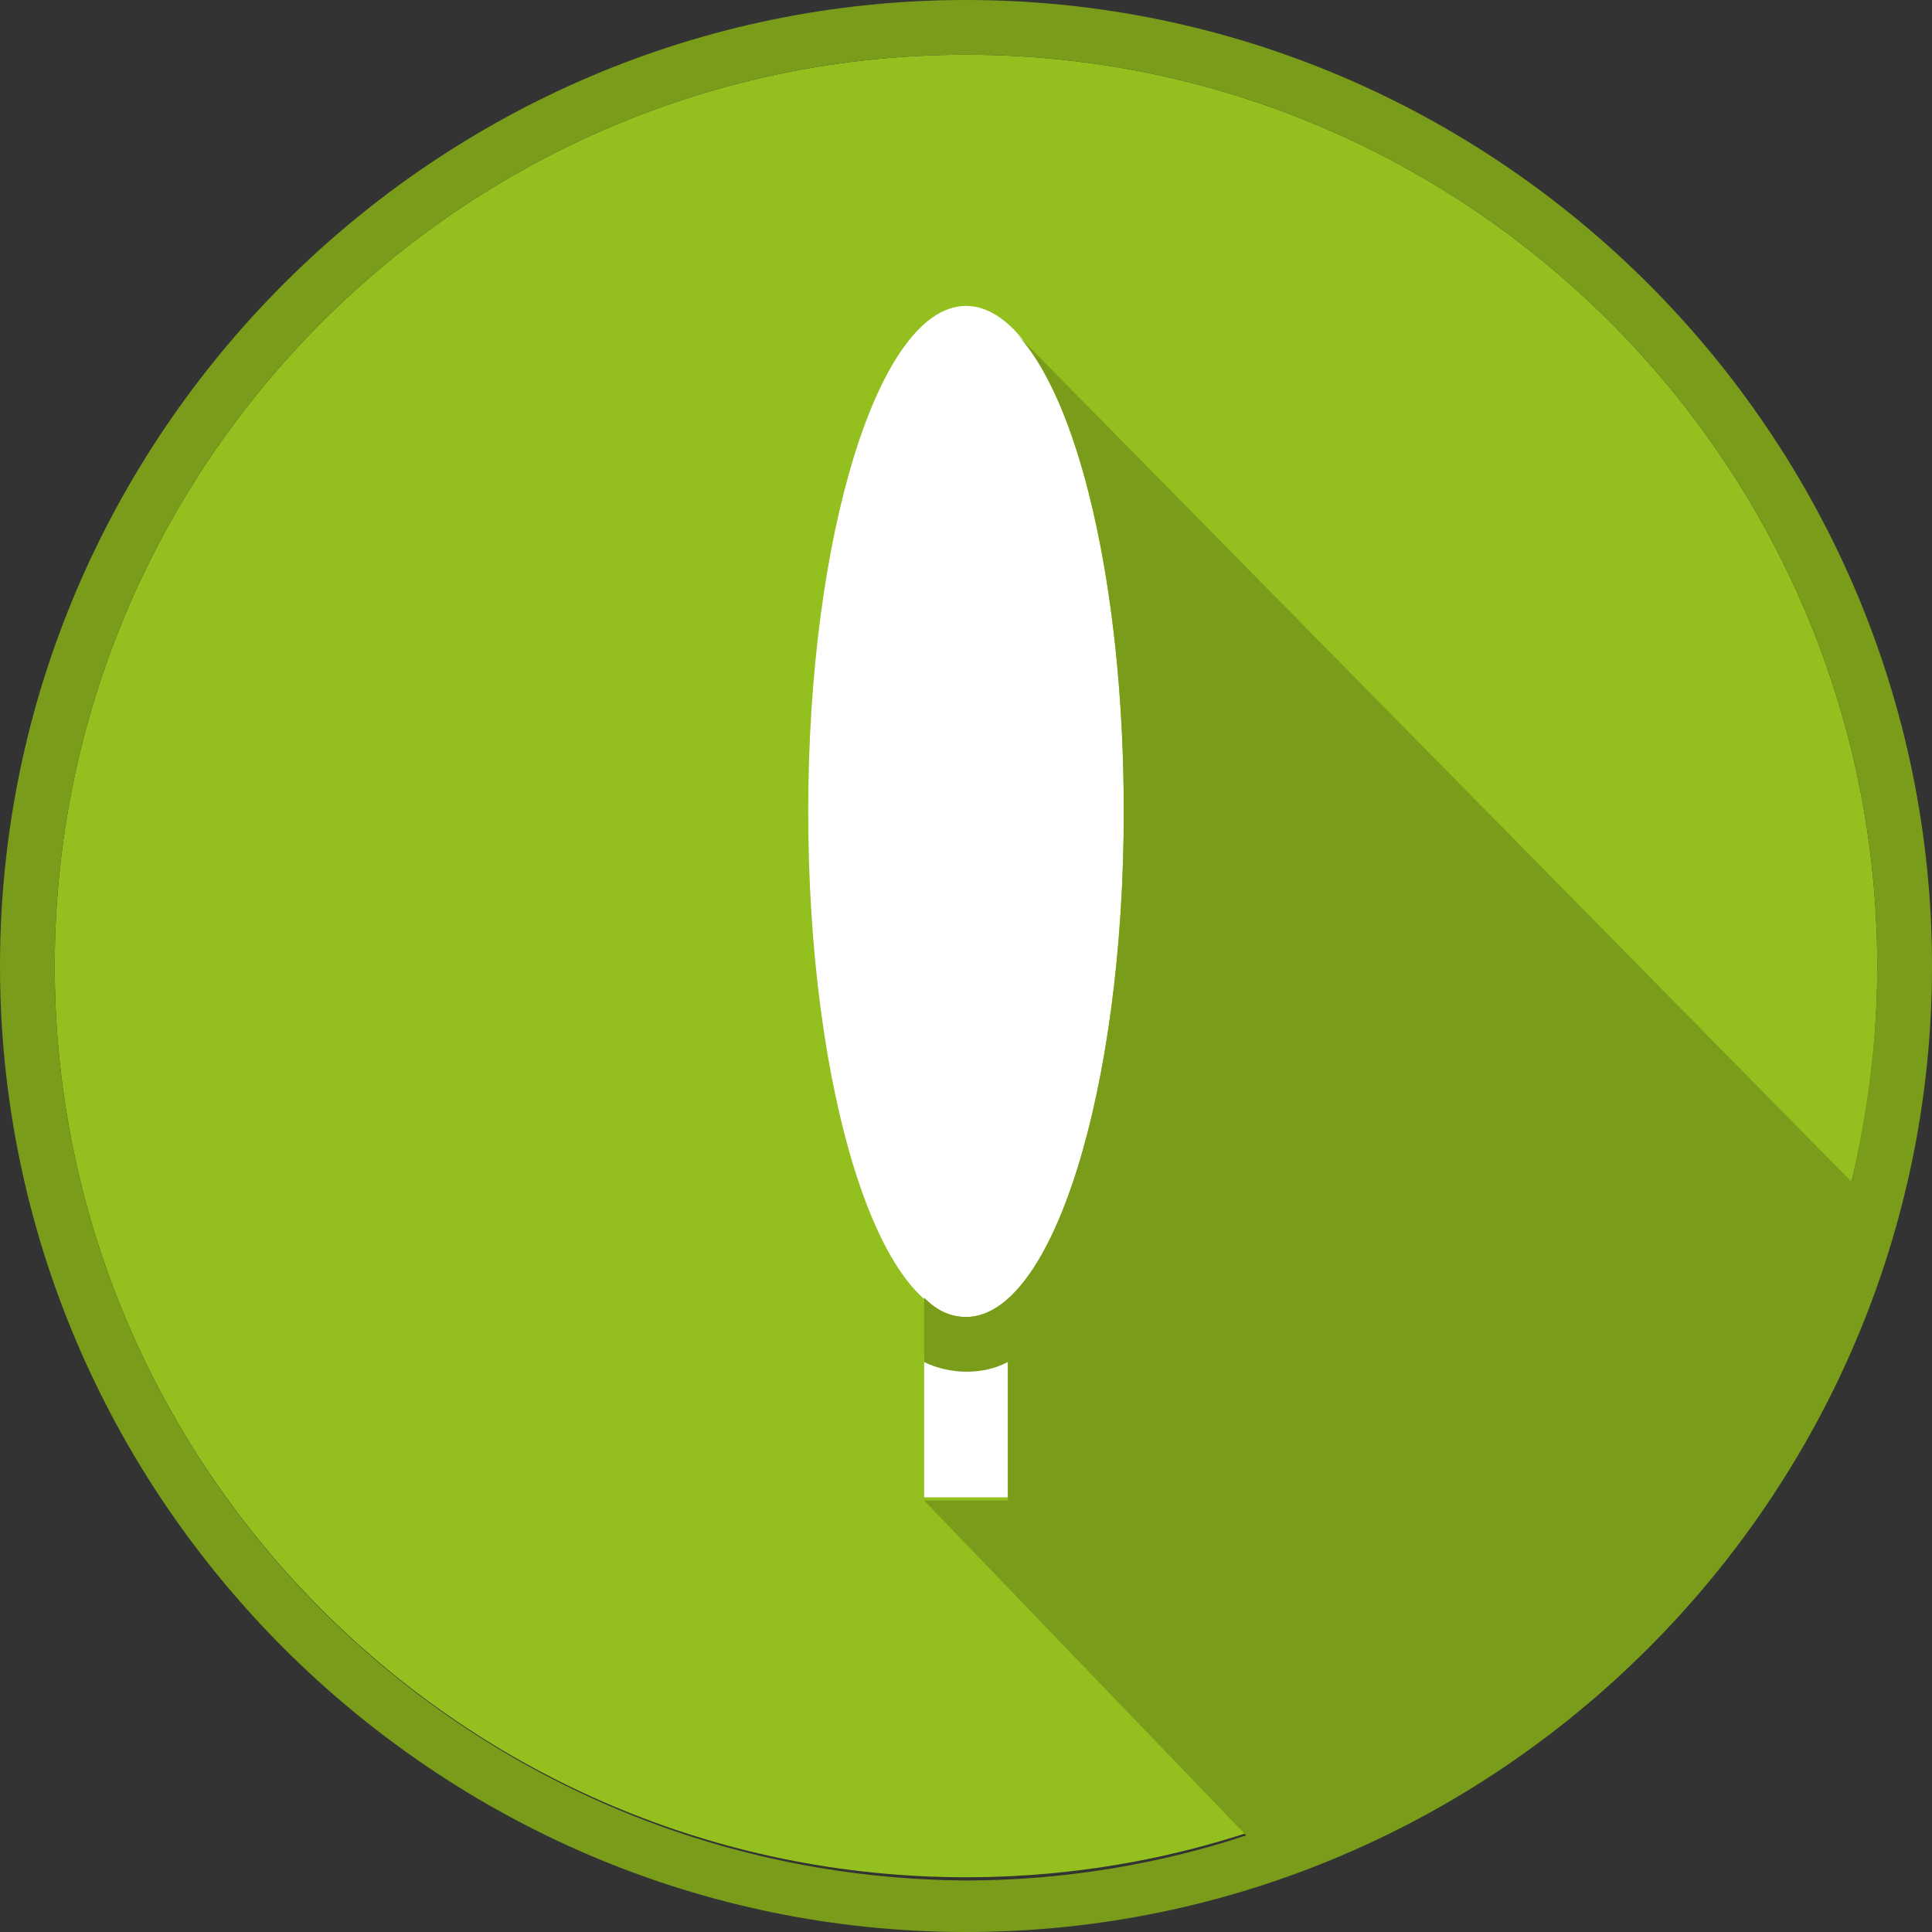
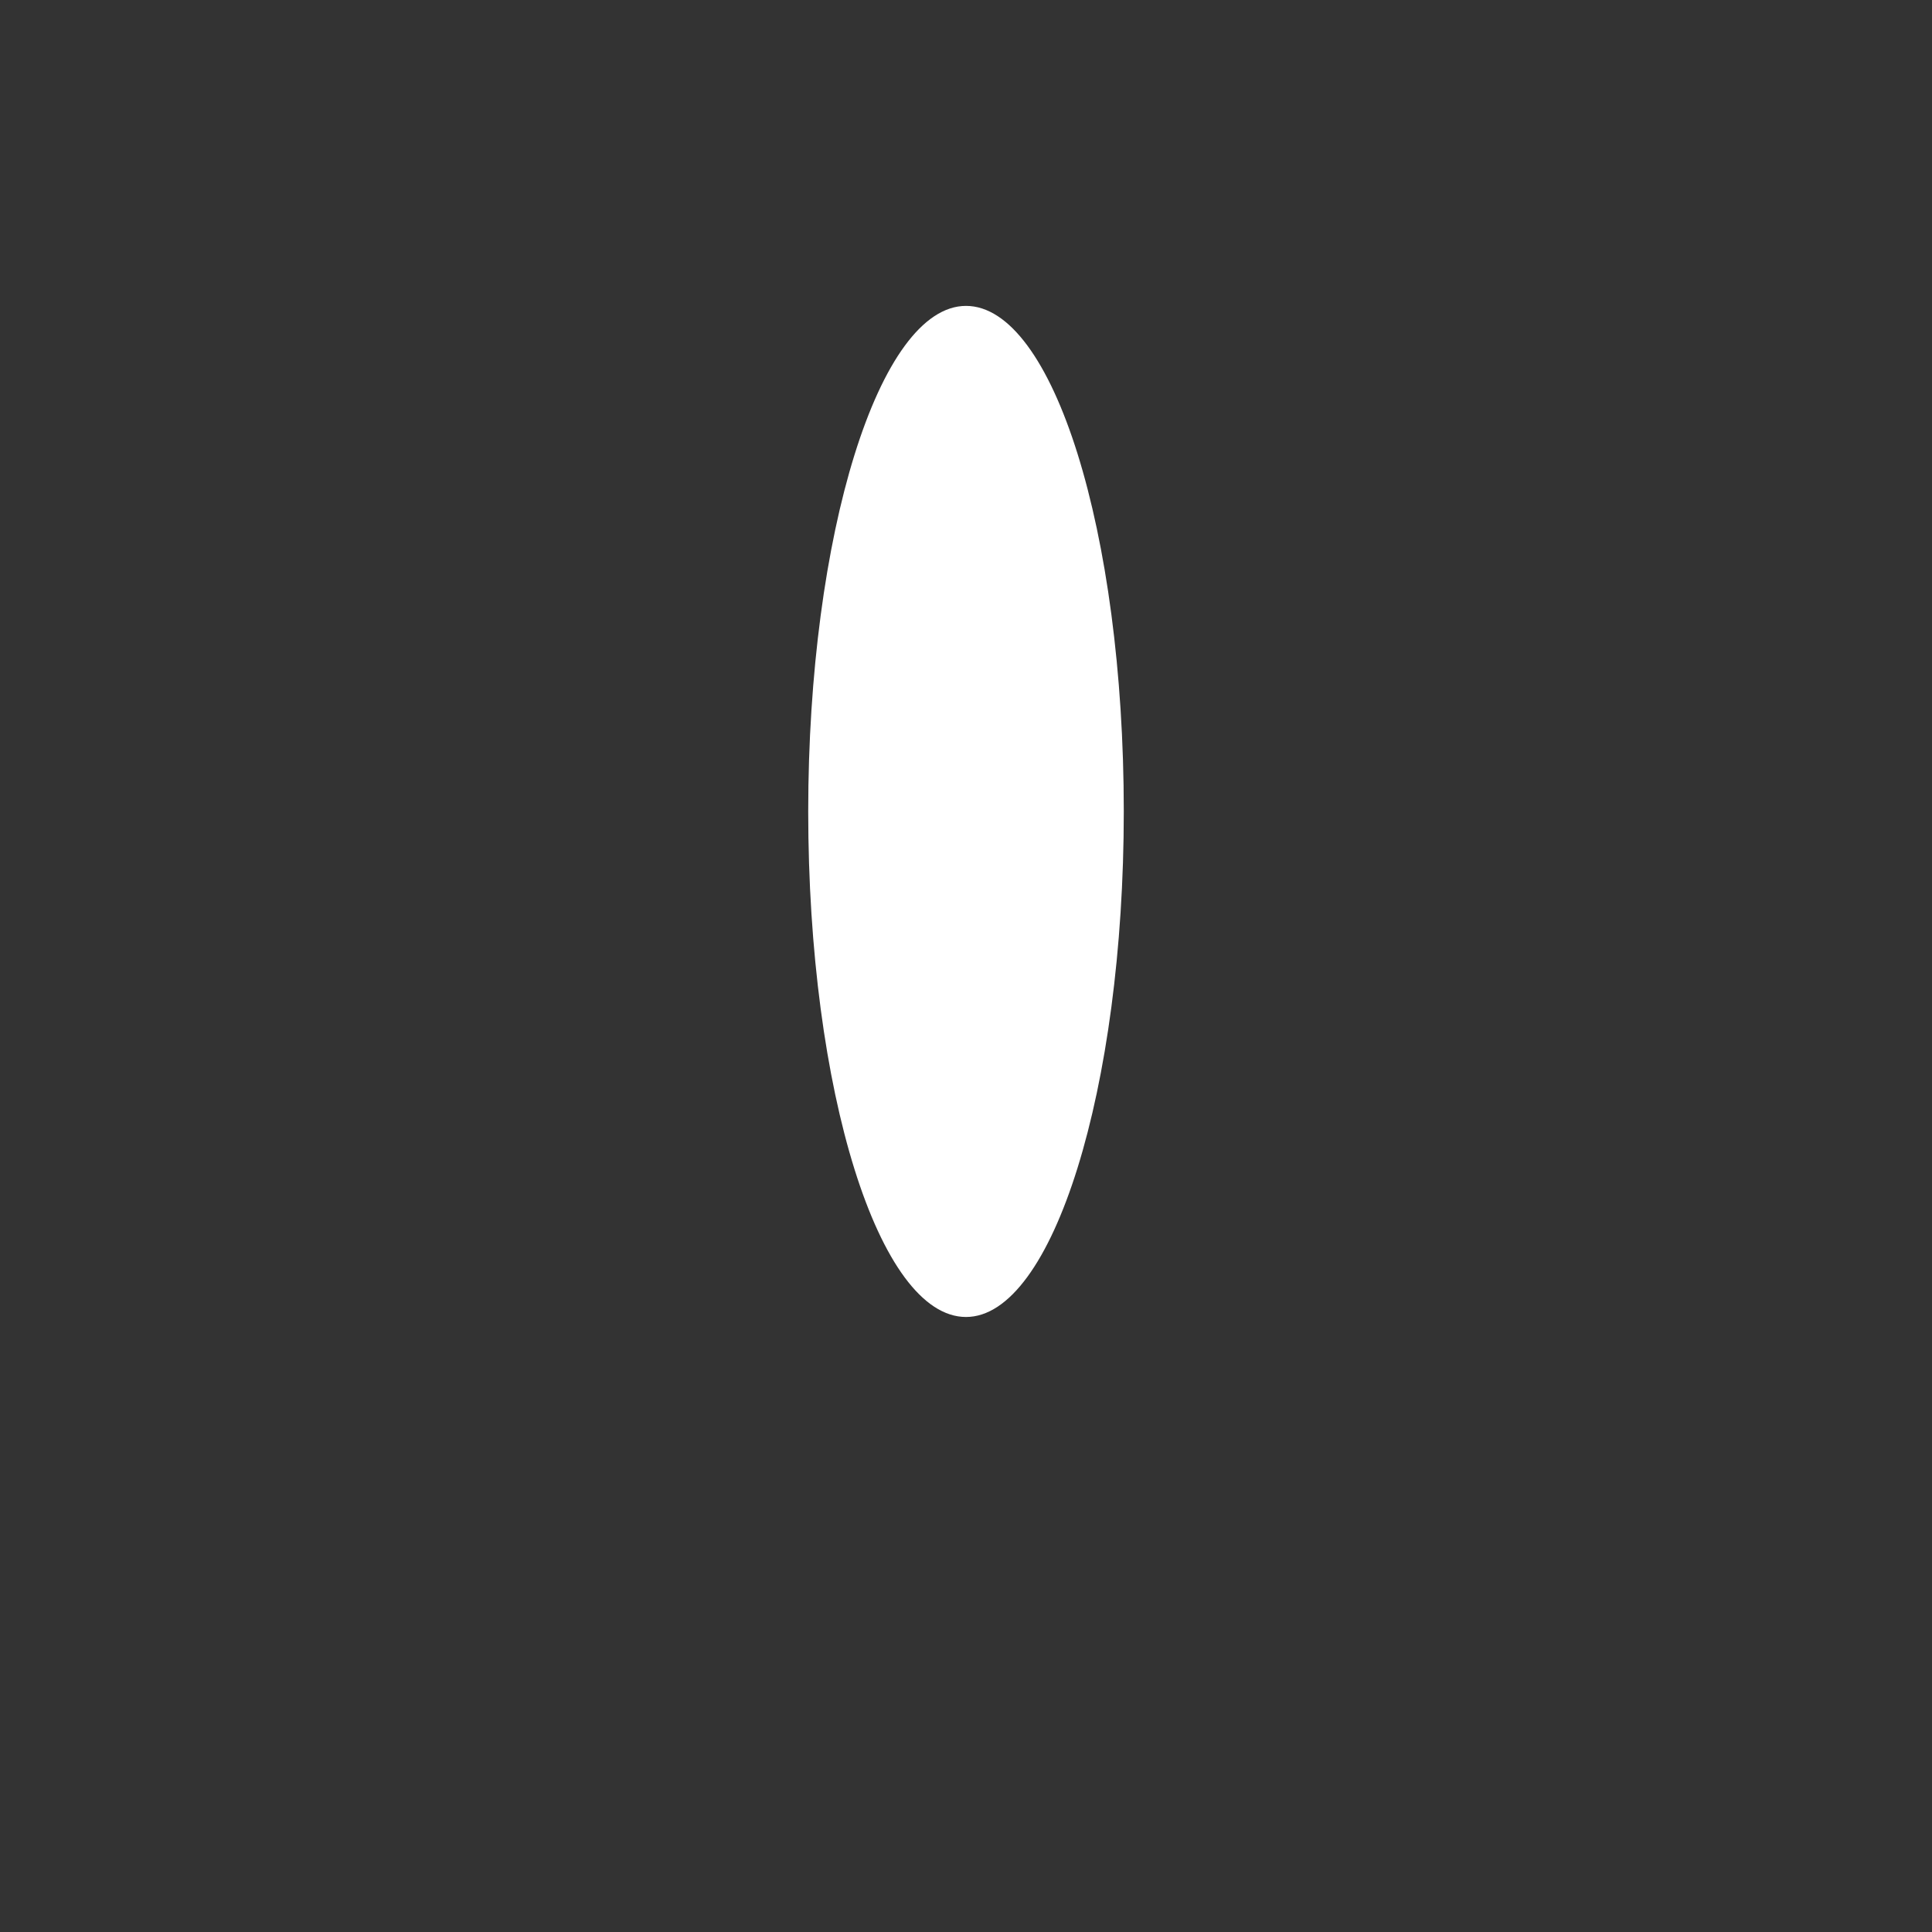
<svg xmlns="http://www.w3.org/2000/svg" version="1.1" id="Layer_1" x="0px" y="0px" width="60px" height="60px" viewBox="0 0 60 60" style="enable-background:new 0 0 60 60;" xml:space="preserve">
  <rect x="0" y="0" width="60" height="60" fill="#333333" stroke="none" />
  <style type="text/css">
	.st0{fill:#93C01F;}
	.st1{fill:#FFFFFF;}
	.st2{fill:#799D1A;}
</style>
  <g>
-     <path class="st0" d="M30,1.7C14.4,1.7,1.7,14.4,1.7,30c0,15.6,12.7,28.3,28.3,28.3S58.3,45.6,58.3,30C58.3,14.4,45.6,1.7,30,1.7" />
-     <path class="st1" d="M30,42.5c-0.5,0-0.9-0.1-1.3-0.3v4.3h2.6v-4.3C30.9,42.4,30.5,42.5,30,42.5" />
    <path class="st1" d="M30,9.5c2.7,0,4.9,7,4.9,15.7c0,8.6-2.2,15.7-4.9,15.7c-2.7,0-4.9-7-4.9-15.7C25.1,16.6,27.3,9.5,30,9.5" />
    <path class="st2" d="M31.4,10.2C31.4,10.2,31.4,10.2,31.4,10.2L31.4,10.2L31.4,10.2z" />
-     <path class="st2" d="M30,0C13.5,0,0,13.5,0,30c0,16.5,13.5,30,30,30c16.5,0,30-13.5,30-30C60,13.5,46.5,0,30,0 M31.5,10.3   c2,2,3.4,7.9,3.4,14.9c0,8.6-2.2,15.7-4.9,15.7c-0.5,0-0.9-0.2-1.3-0.6v2c0.4,0.2,0.9,0.3,1.3,0.3c0.5,0,0.9-0.1,1.3-0.3v4.3h-2.6   l10,10.4c-2.7,0.9-5.7,1.4-8.7,1.4C14.4,58.3,1.7,45.6,1.7,30C1.7,14.4,14.4,1.7,30,1.7c15.6,0,28.3,12.7,28.3,28.3   c0,2.3-0.3,4.5-0.8,6.7L31.5,10.3z" />
  </g>
</svg>